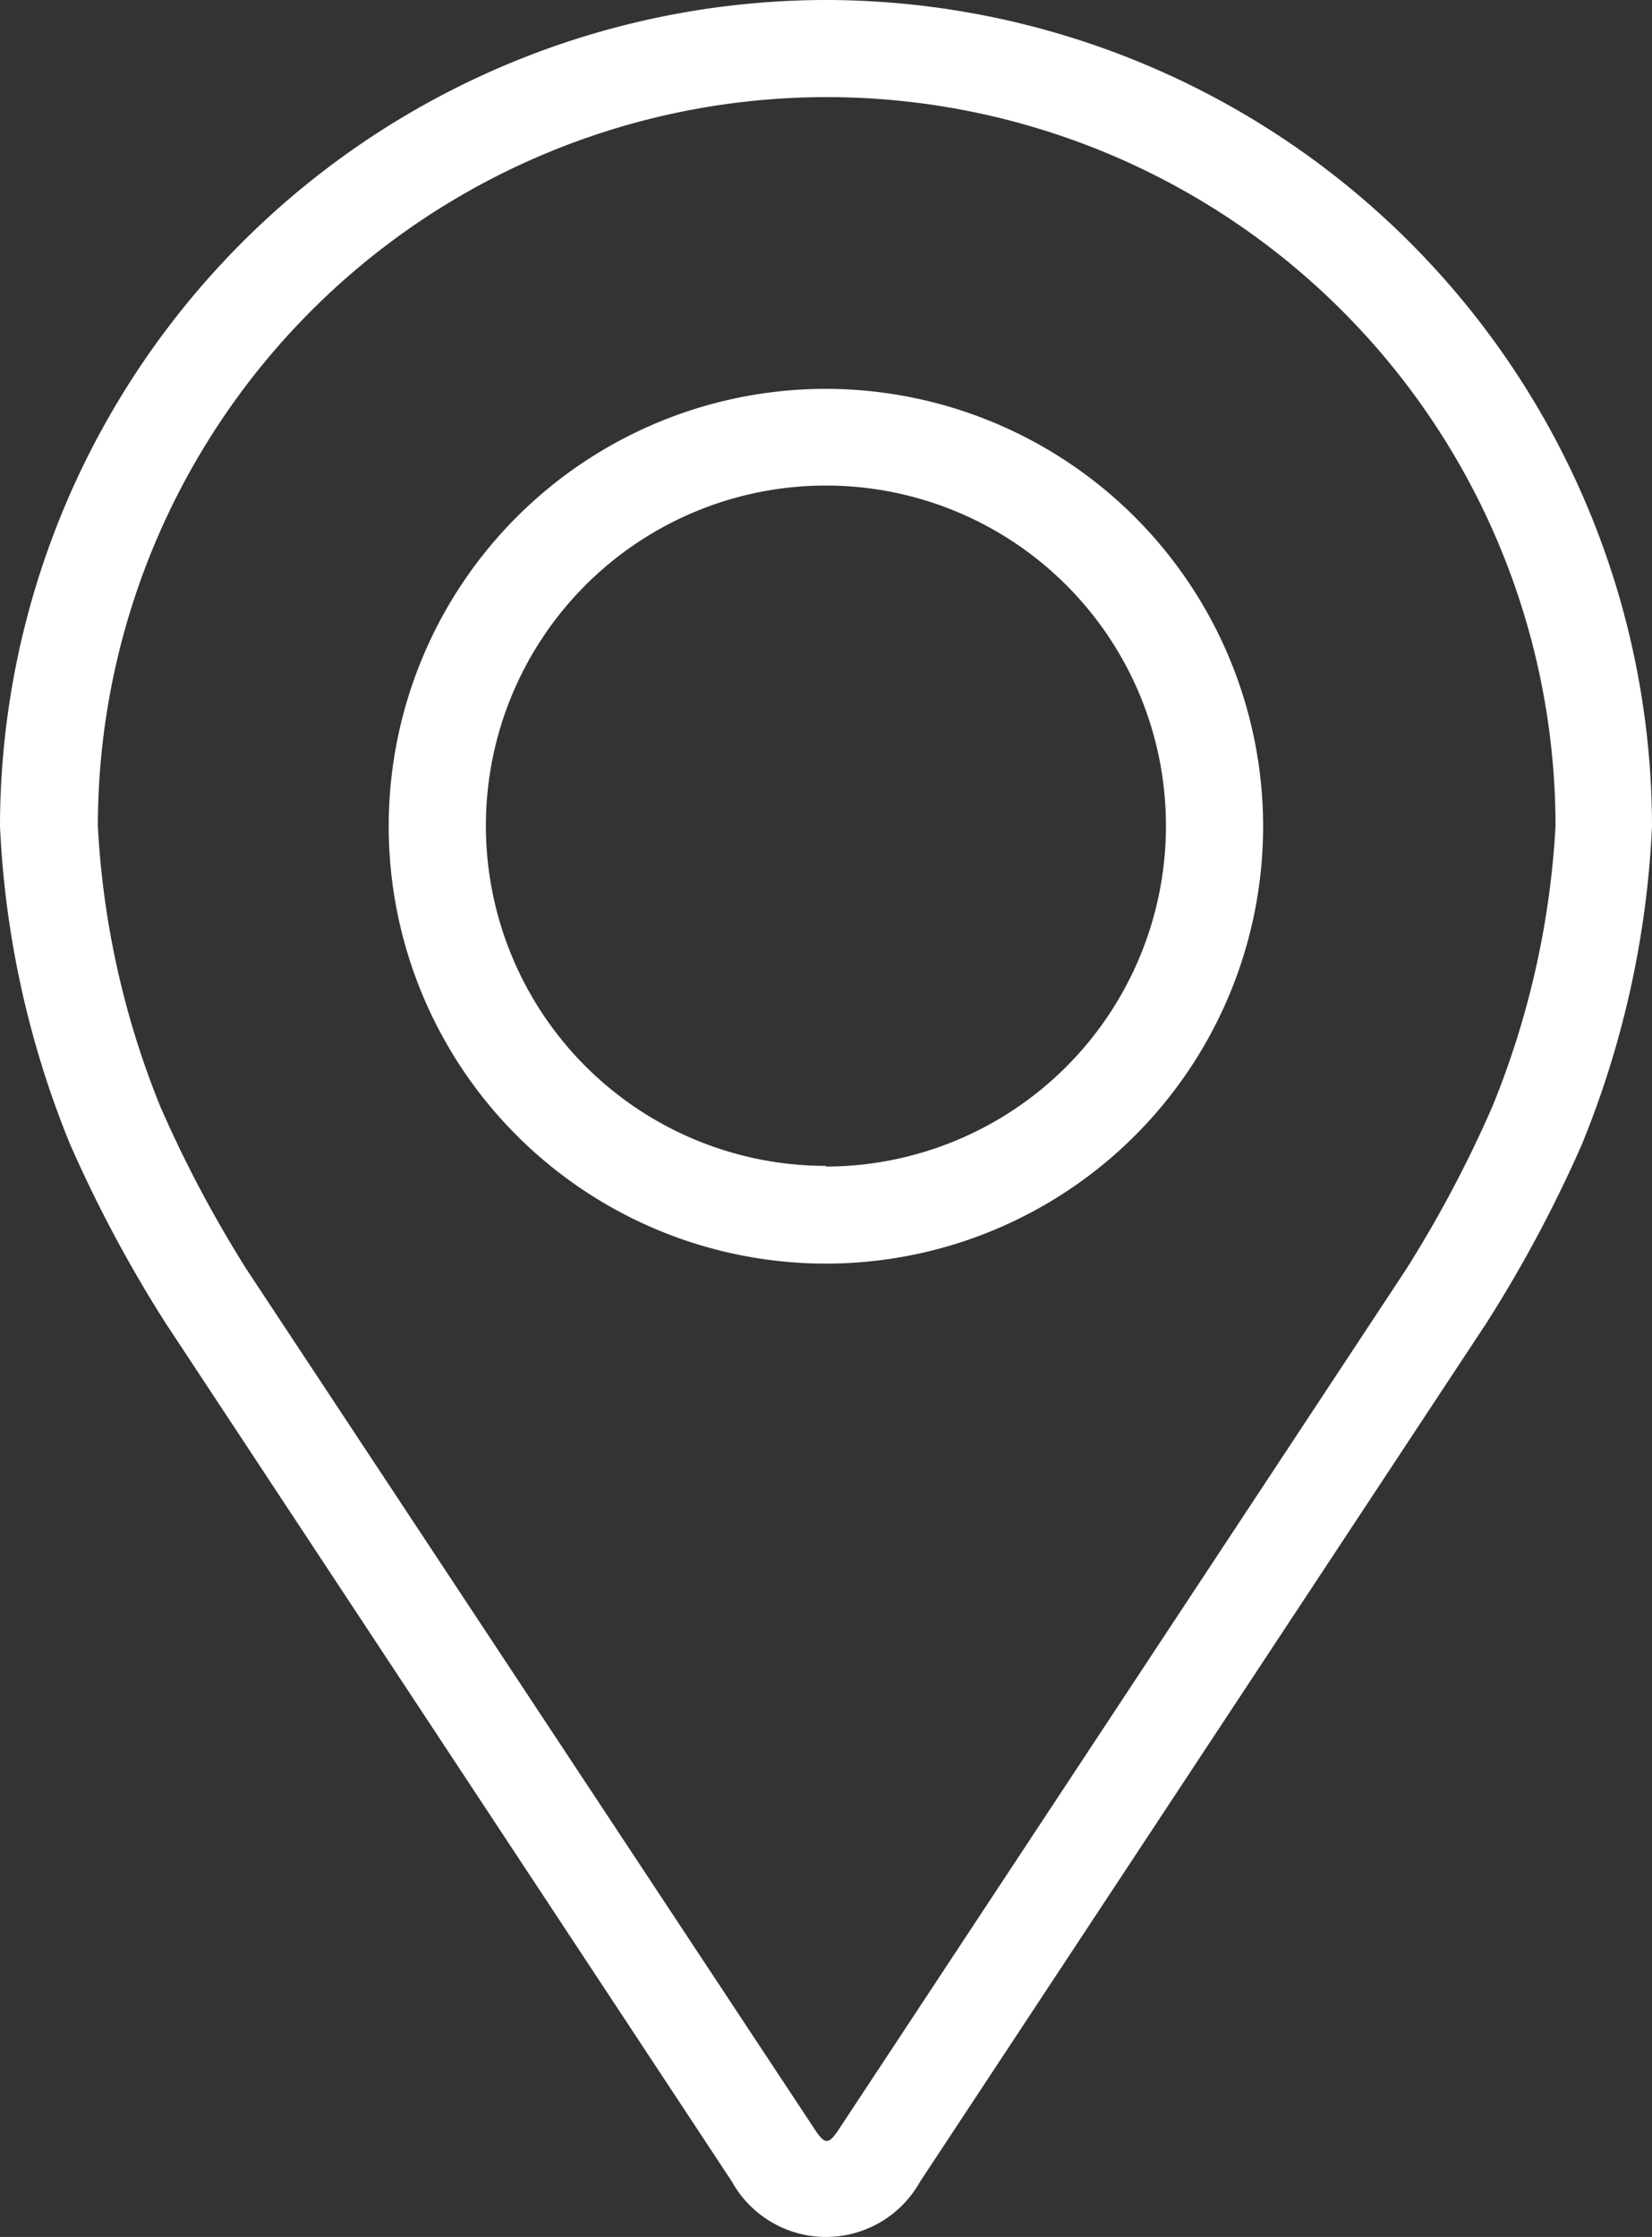
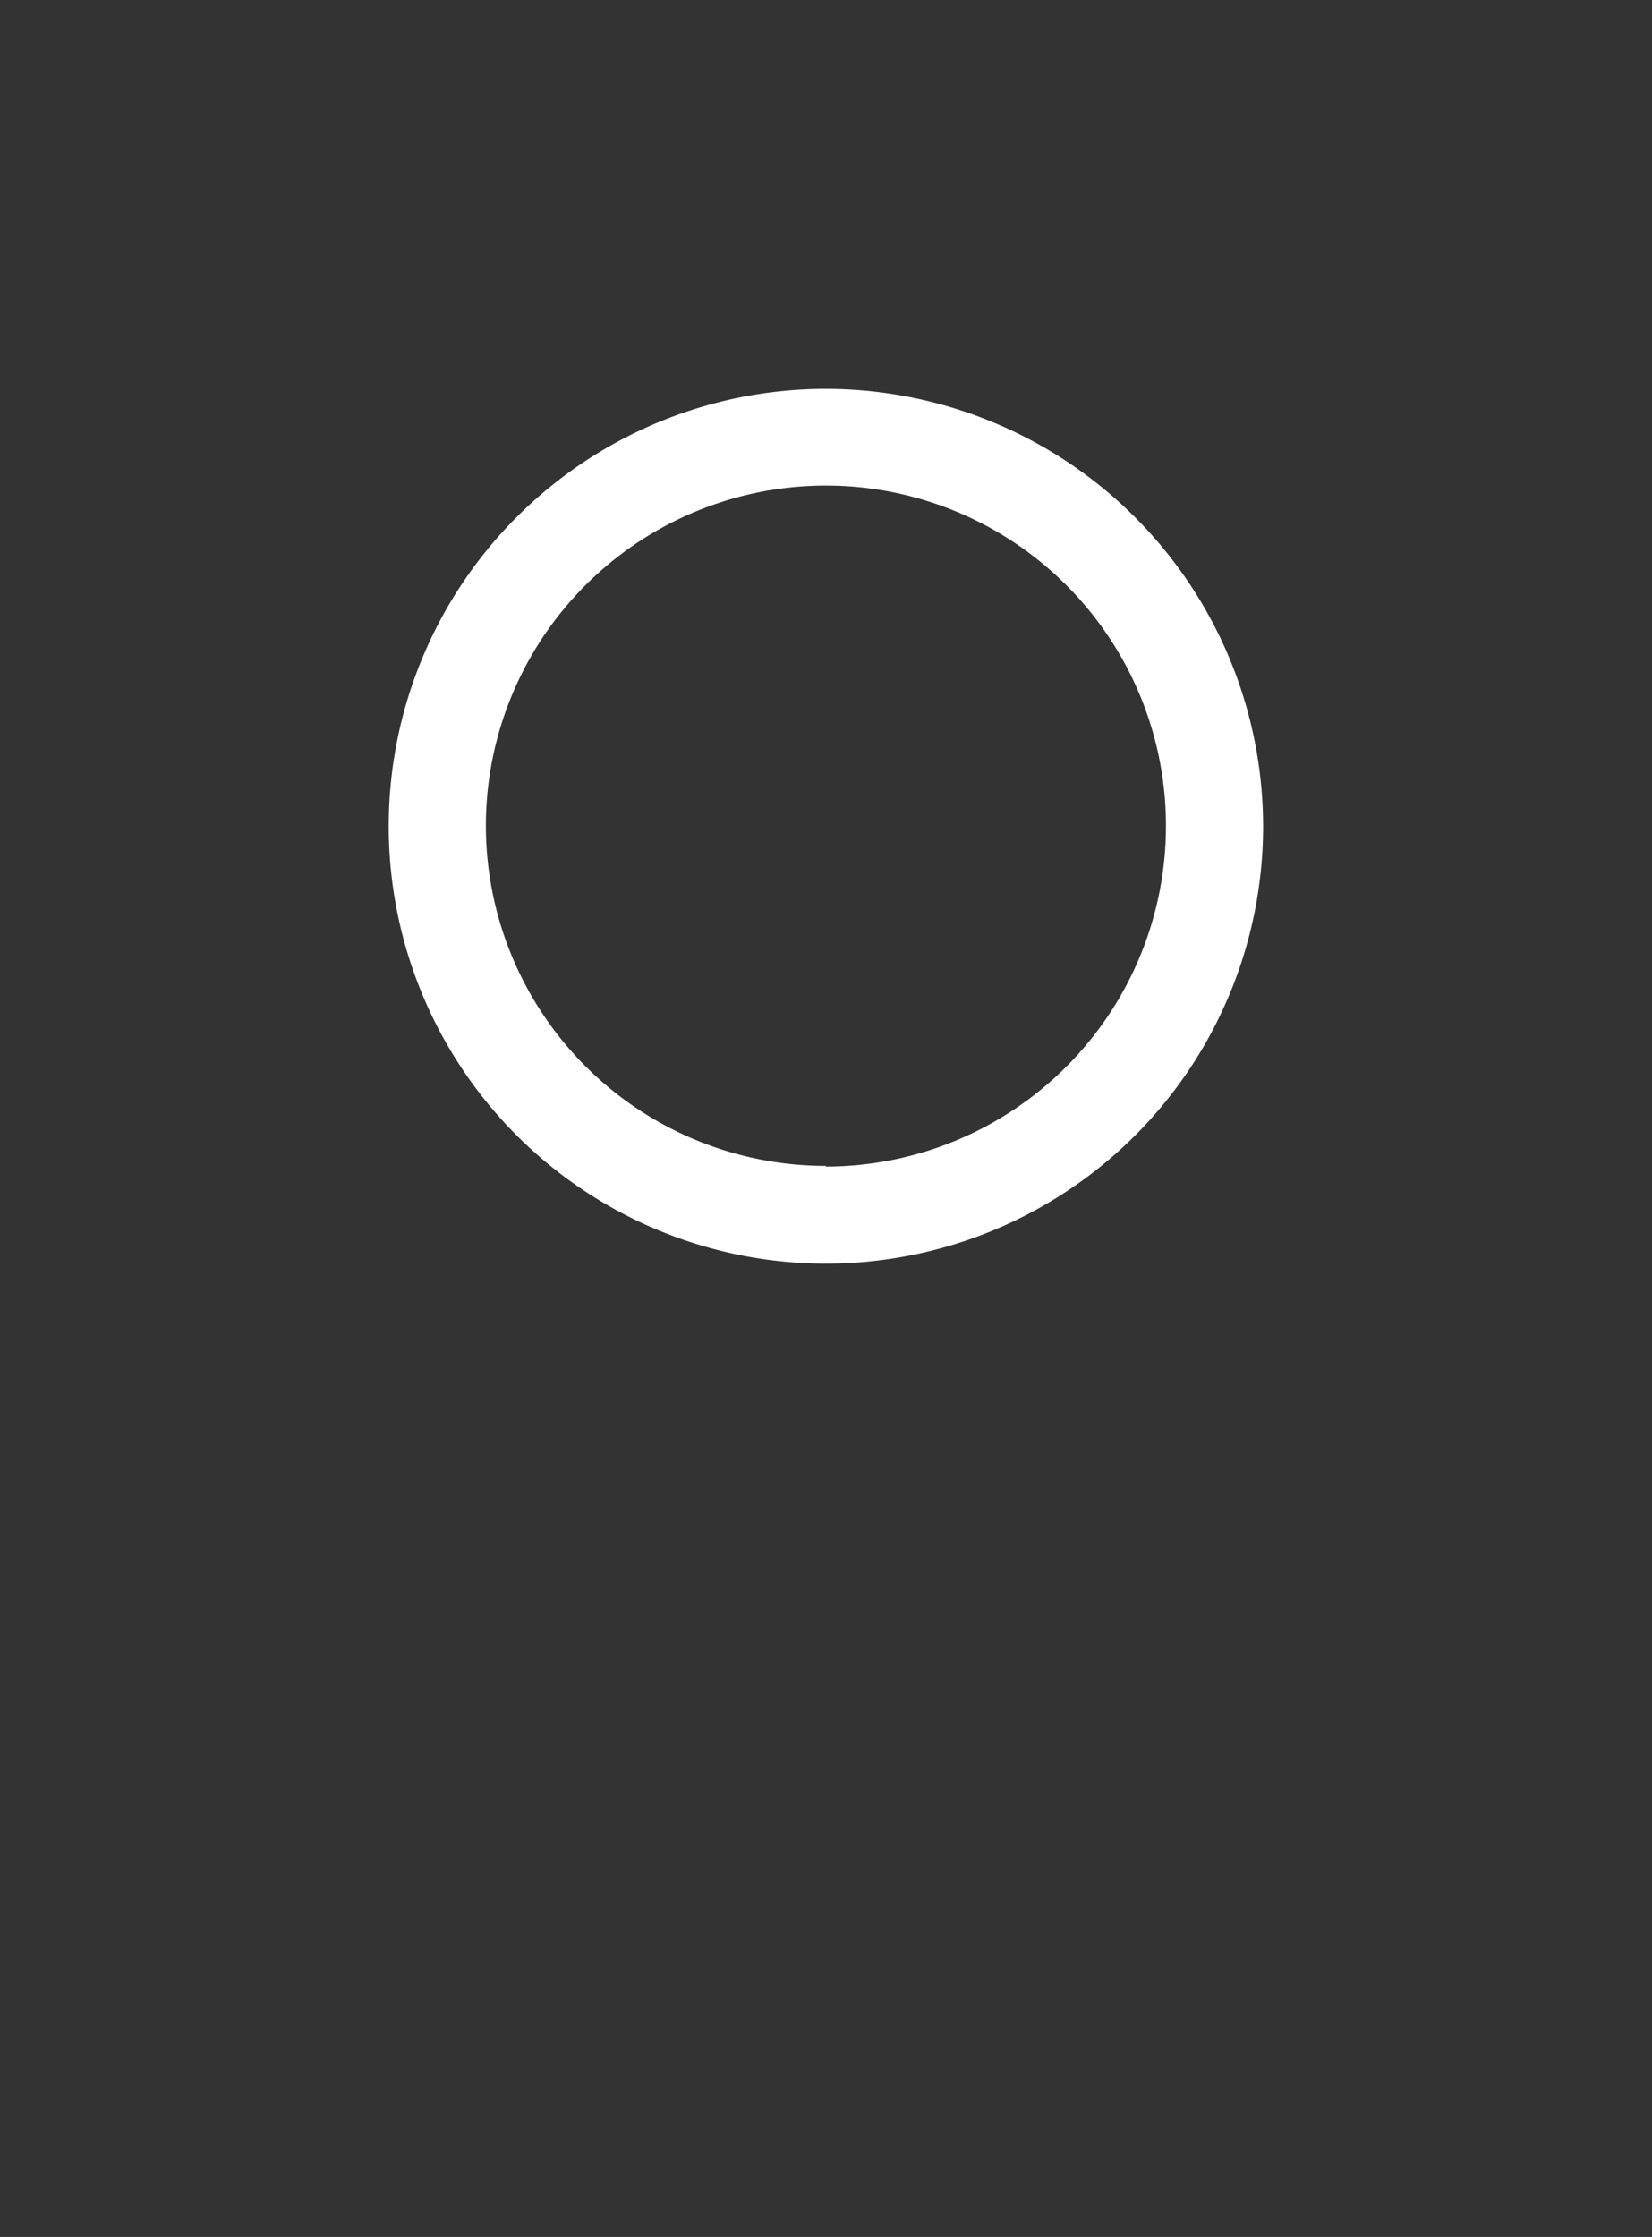
<svg xmlns="http://www.w3.org/2000/svg" id="adresse" width="9.571" height="12.955" viewBox="0 0 9.571 12.955">
  <rect x="0" y="0" width="9.571" height="12.955" fill="#333333" stroke="none" />
  <g id="Groupe_21" data-name="Groupe 21" transform="translate(0)">
    <g id="Groupe_20" data-name="Groupe 20" transform="translate(0)">
-       <path id="Tracé_4915" data-name="Tracé 4915" d="M52.865,0A4.791,4.791,0,0,0,48.08,4.785a5.521,5.521,0,0,0,.406,1.842,7.716,7.716,0,0,0,.553,1.035l3.281,4.972a.624.624,0,0,0,1.091,0l3.281-4.972a7.686,7.686,0,0,0,.553-1.035,5.52,5.52,0,0,0,.406-1.842A4.791,4.791,0,0,0,52.865,0Zm3.861,6.409a7.071,7.071,0,0,1-.5.943l-3.281,4.972c-.065.1-.085.1-.15,0L49.509,7.352a7.075,7.075,0,0,1-.5-.943,5.012,5.012,0,0,1-.362-1.624,4.222,4.222,0,1,1,8.445,0A5.016,5.016,0,0,1,56.726,6.409Z" transform="translate(-48.08)" fill="#fff" />
      <path id="Tracé_4916" data-name="Tracé 4916" d="M114.613,64.008a2.533,2.533,0,1,0,2.533,2.533A2.536,2.536,0,0,0,114.613,64.008Zm0,4.5a1.97,1.97,0,1,1,1.97-1.97A1.973,1.973,0,0,1,114.613,68.512Z" transform="translate(-109.828 -61.756)" fill="#fff" />
    </g>
  </g>
</svg>